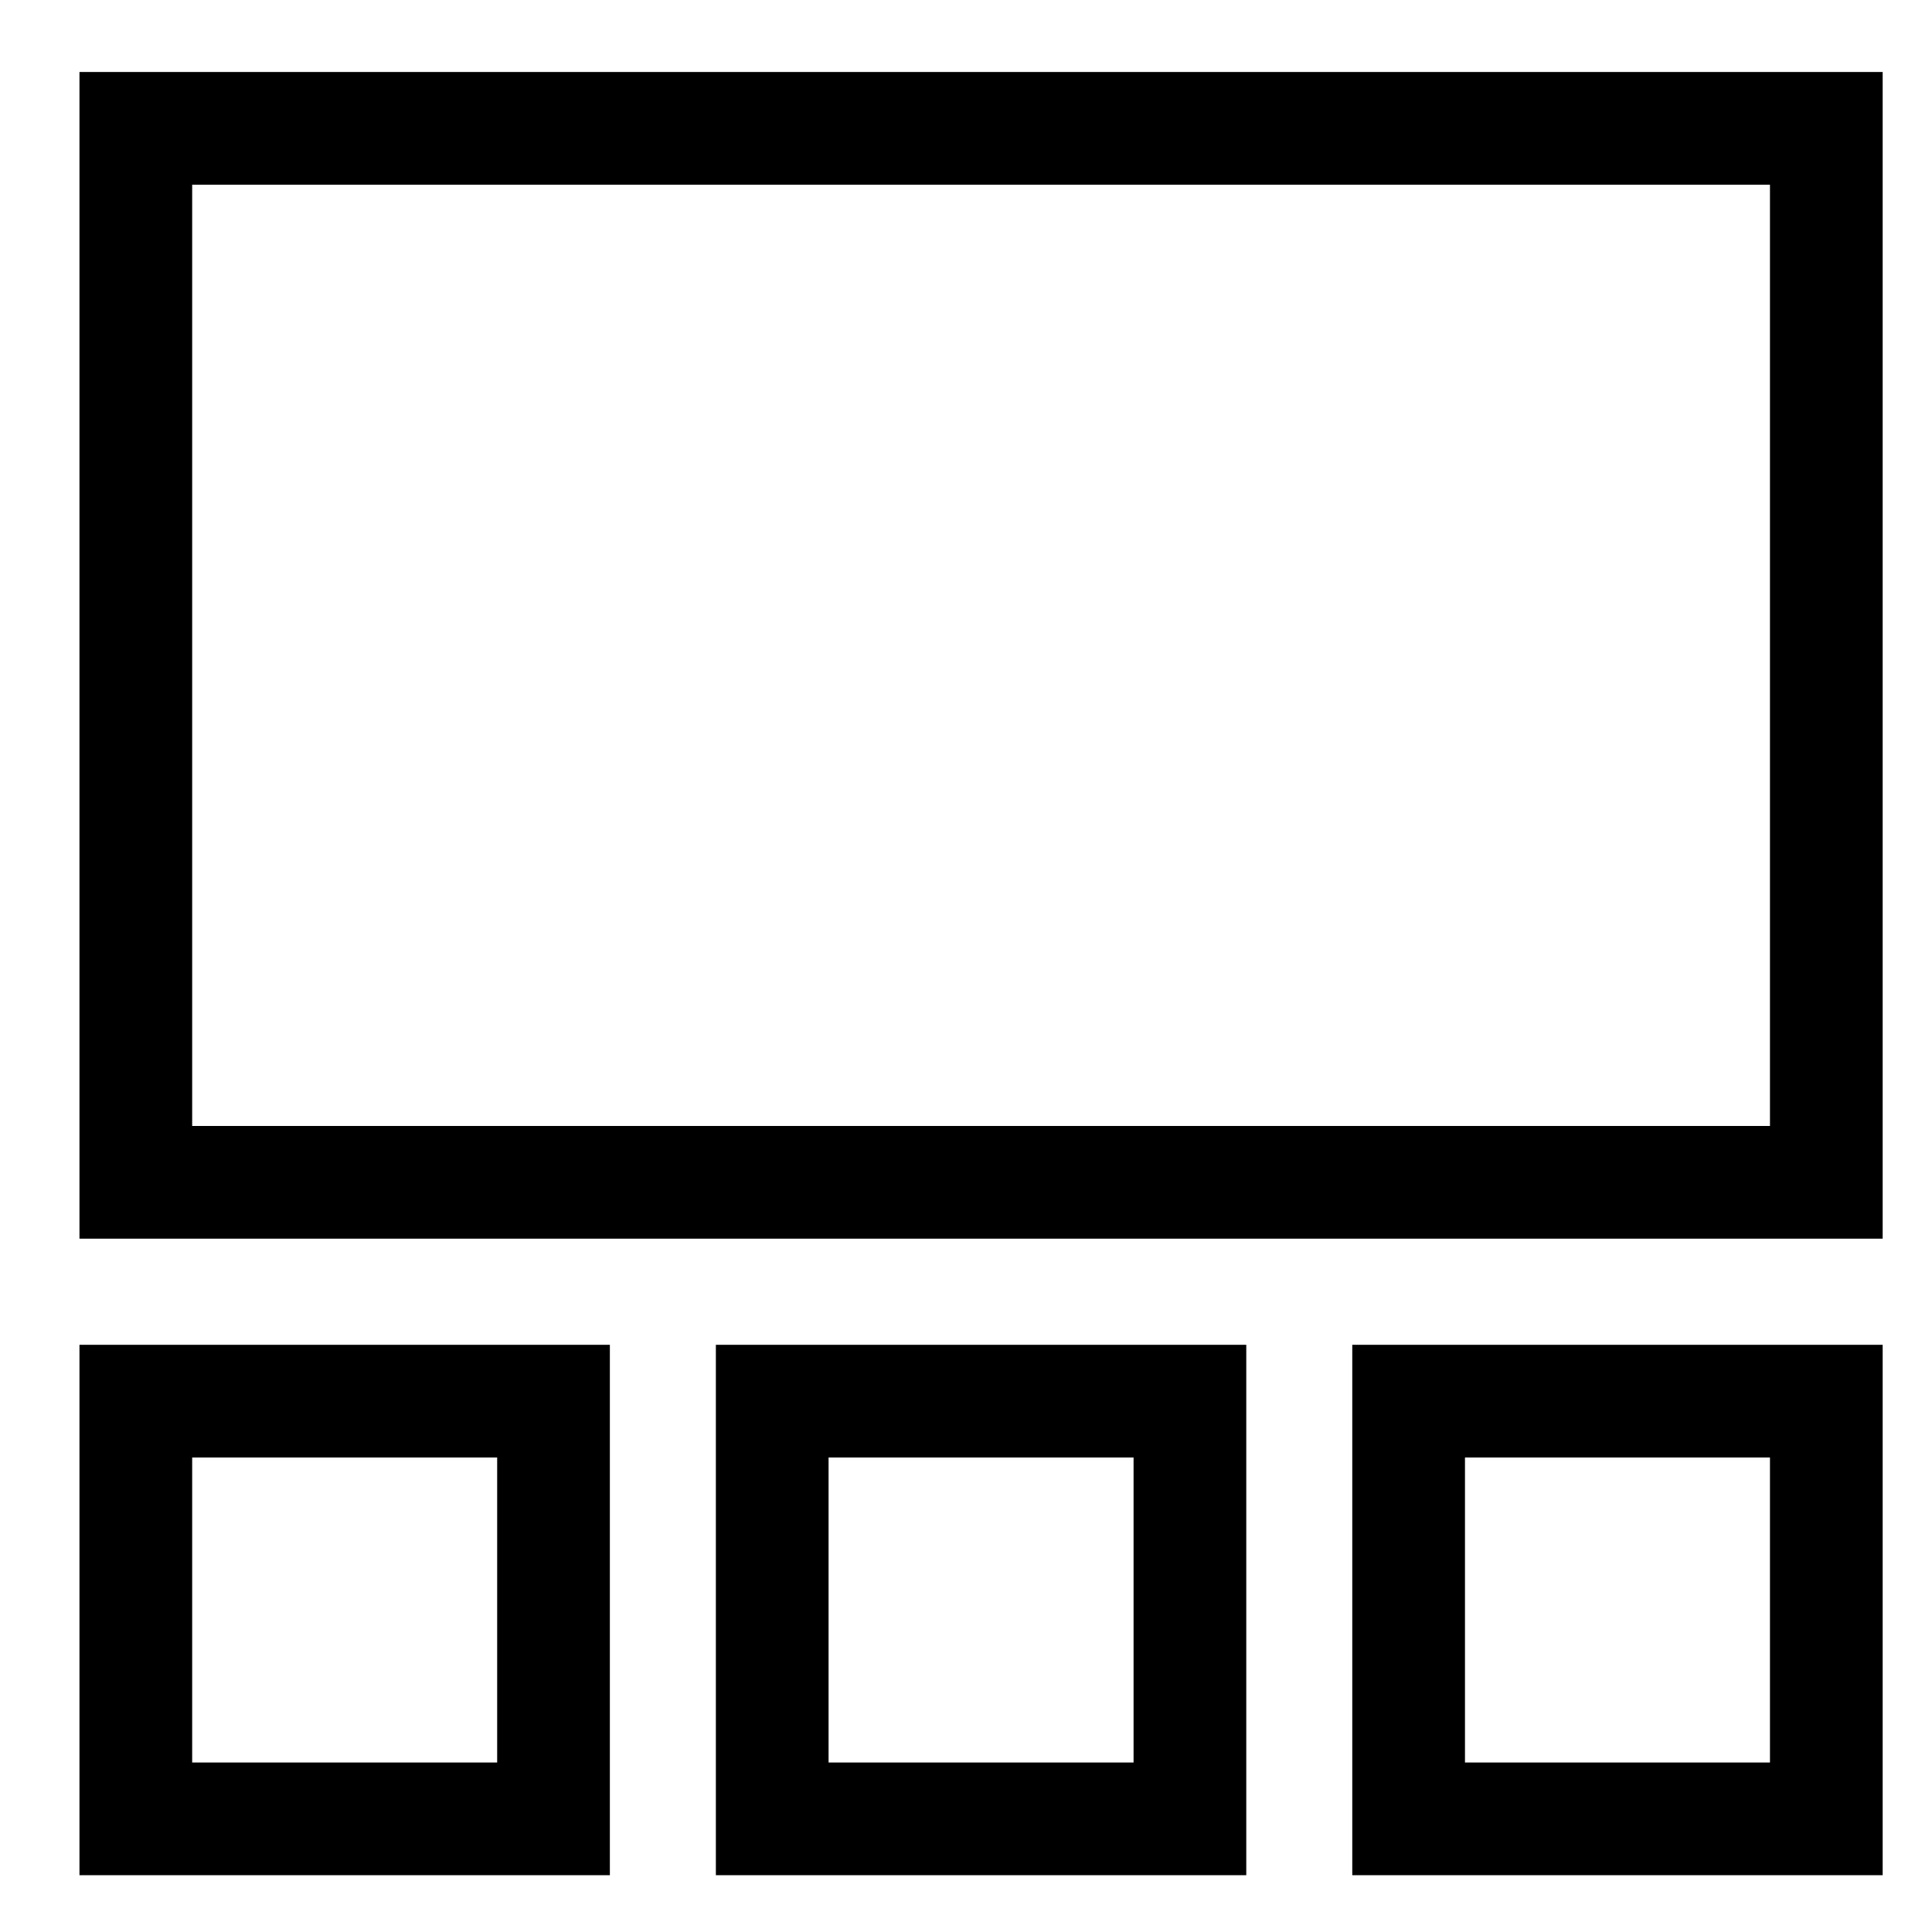
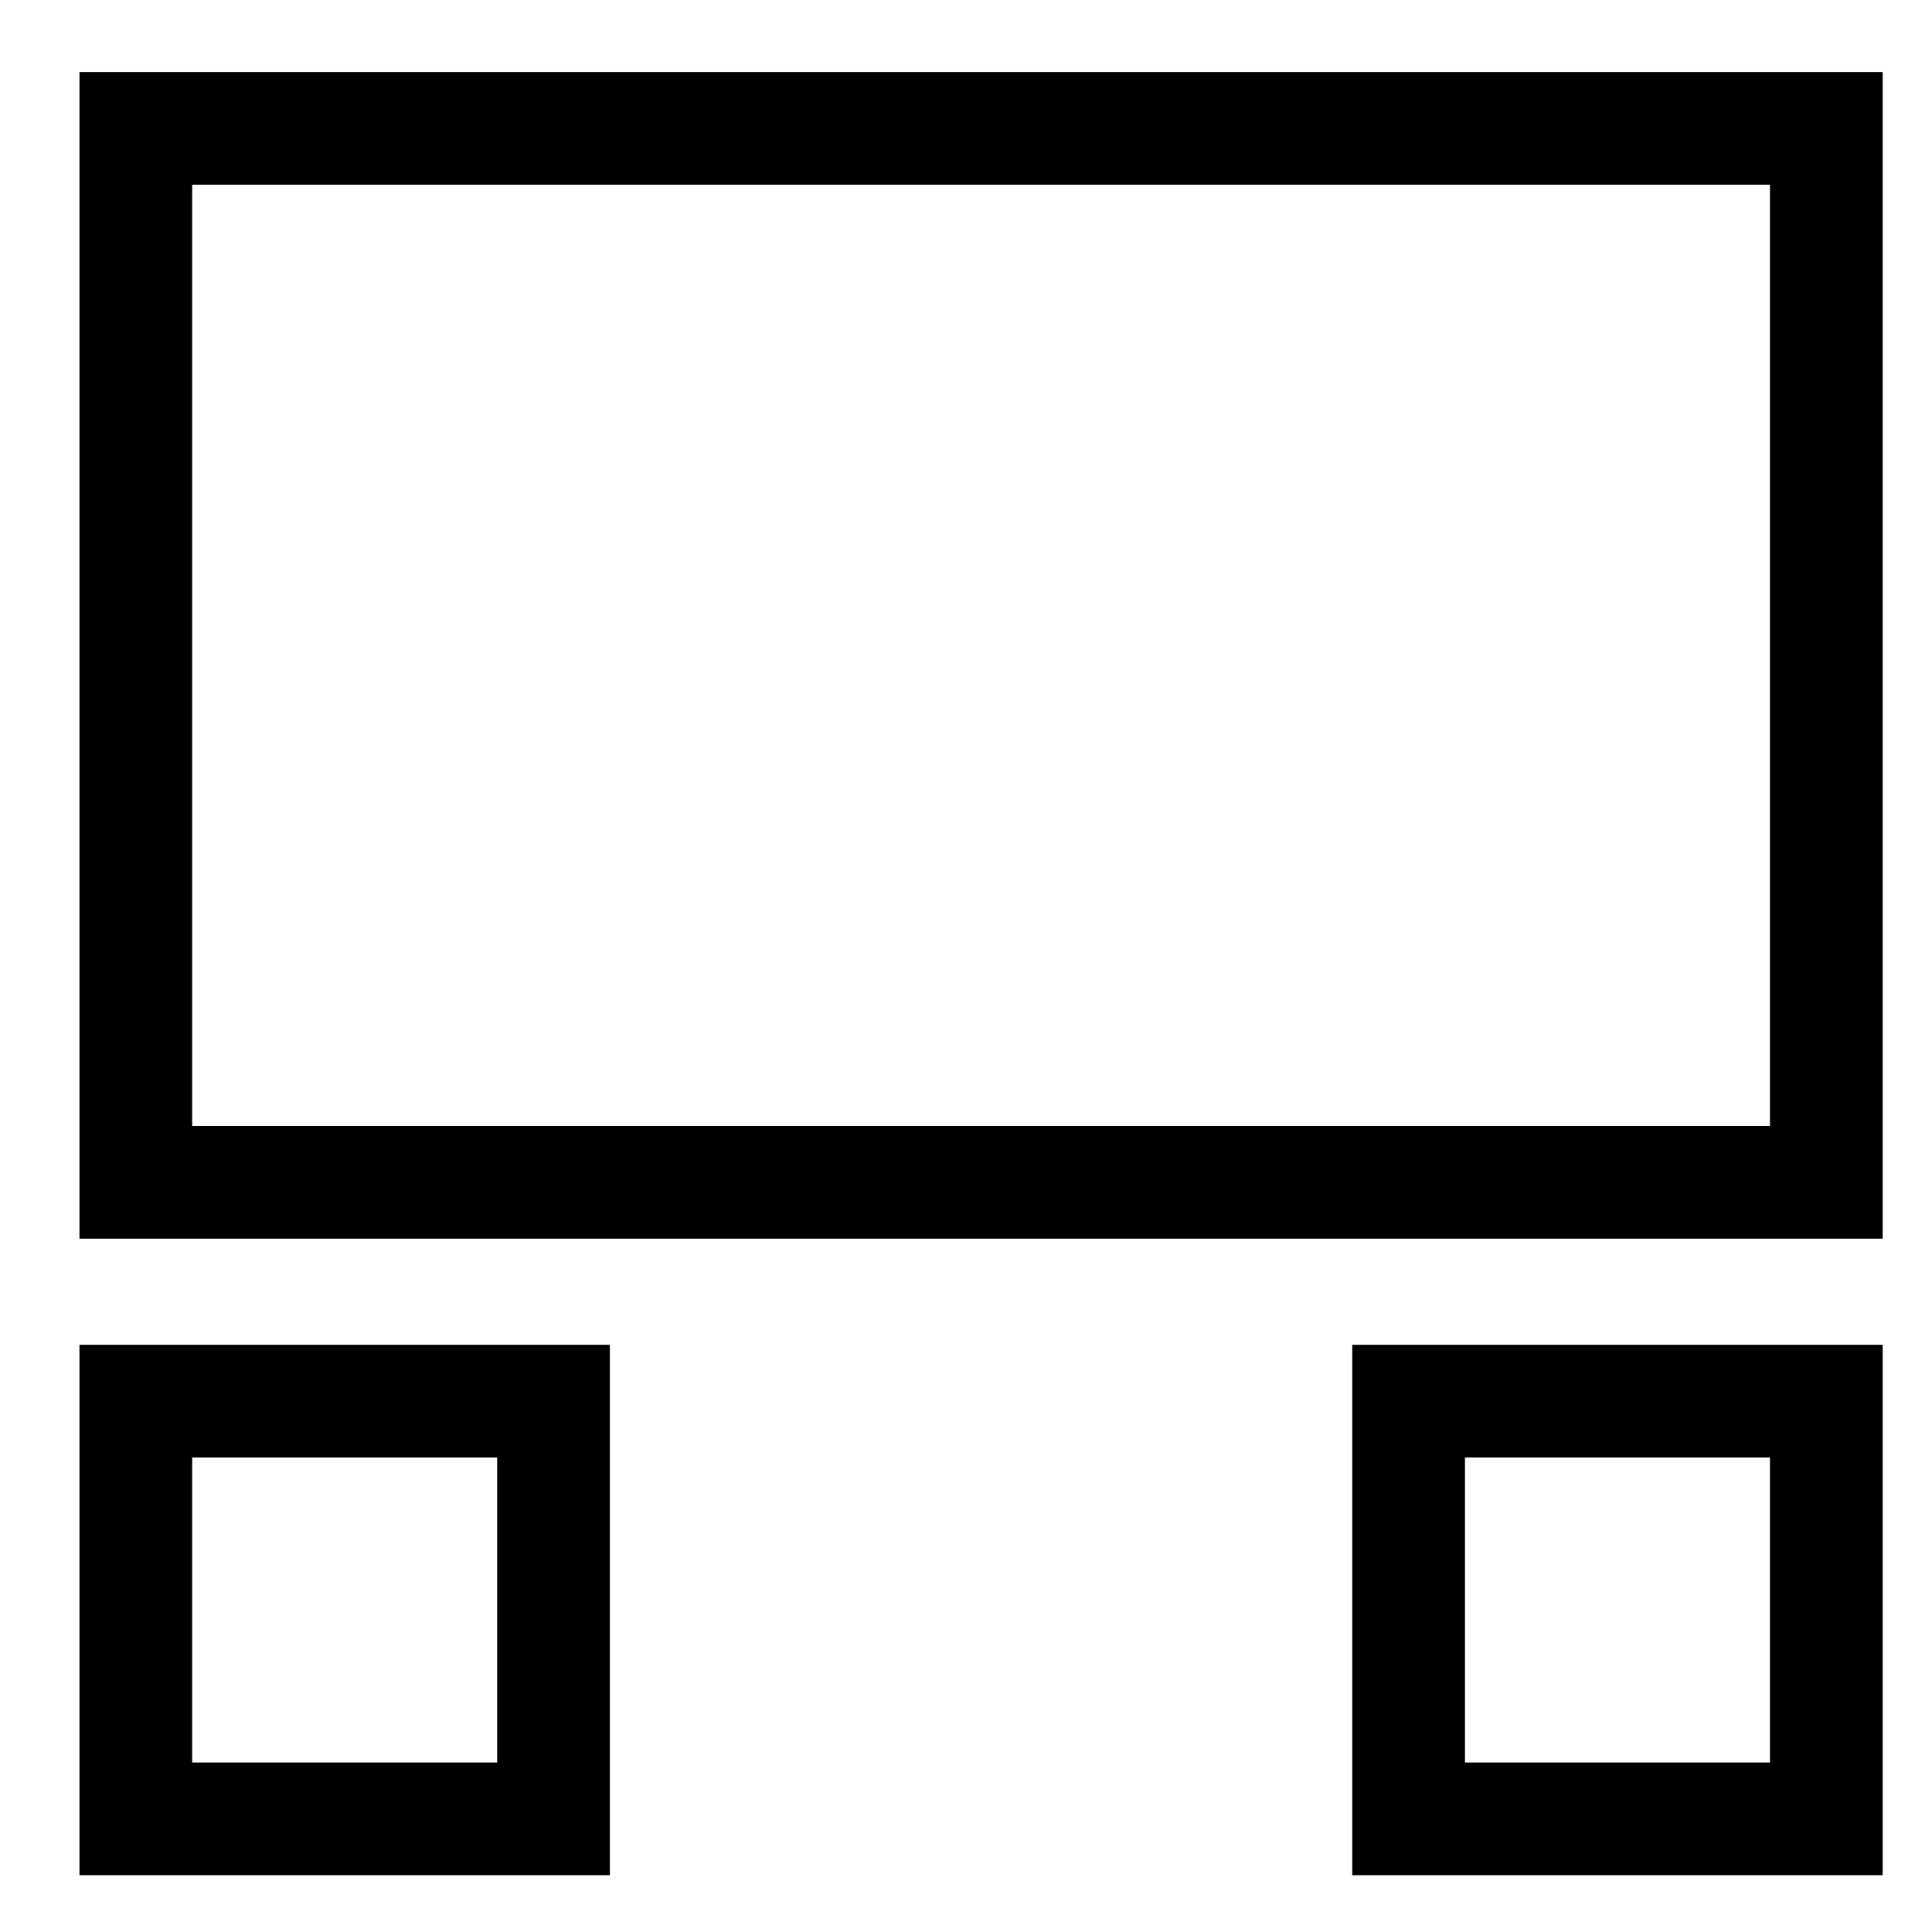
<svg xmlns="http://www.w3.org/2000/svg" width="15" height="15" viewBox="0 0 15 15" fill="none">
  <path fill-rule="evenodd" clip-rule="evenodd" d="M0.617 0.559H14.617V9.617H0.617V0.559ZM1.492 1.434H13.742V8.742H1.492V1.434Z" fill="currentColor" />
  <path fill-rule="evenodd" clip-rule="evenodd" d="M0.617 10.441H4.735V14.559H0.617V10.441ZM1.492 11.316H3.86V13.684H1.492V11.316Z" fill="currentColor" />
-   <path fill-rule="evenodd" clip-rule="evenodd" d="M5.558 10.441V14.559H9.676V10.441H5.558ZM8.801 11.316H6.433V13.684H8.801V11.316Z" fill="currentColor" />
  <path fill-rule="evenodd" clip-rule="evenodd" d="M10.499 10.441H14.617V14.559H10.499V10.441ZM11.374 11.316H13.742V13.684H11.374V11.316Z" fill="currentColor" />
</svg>